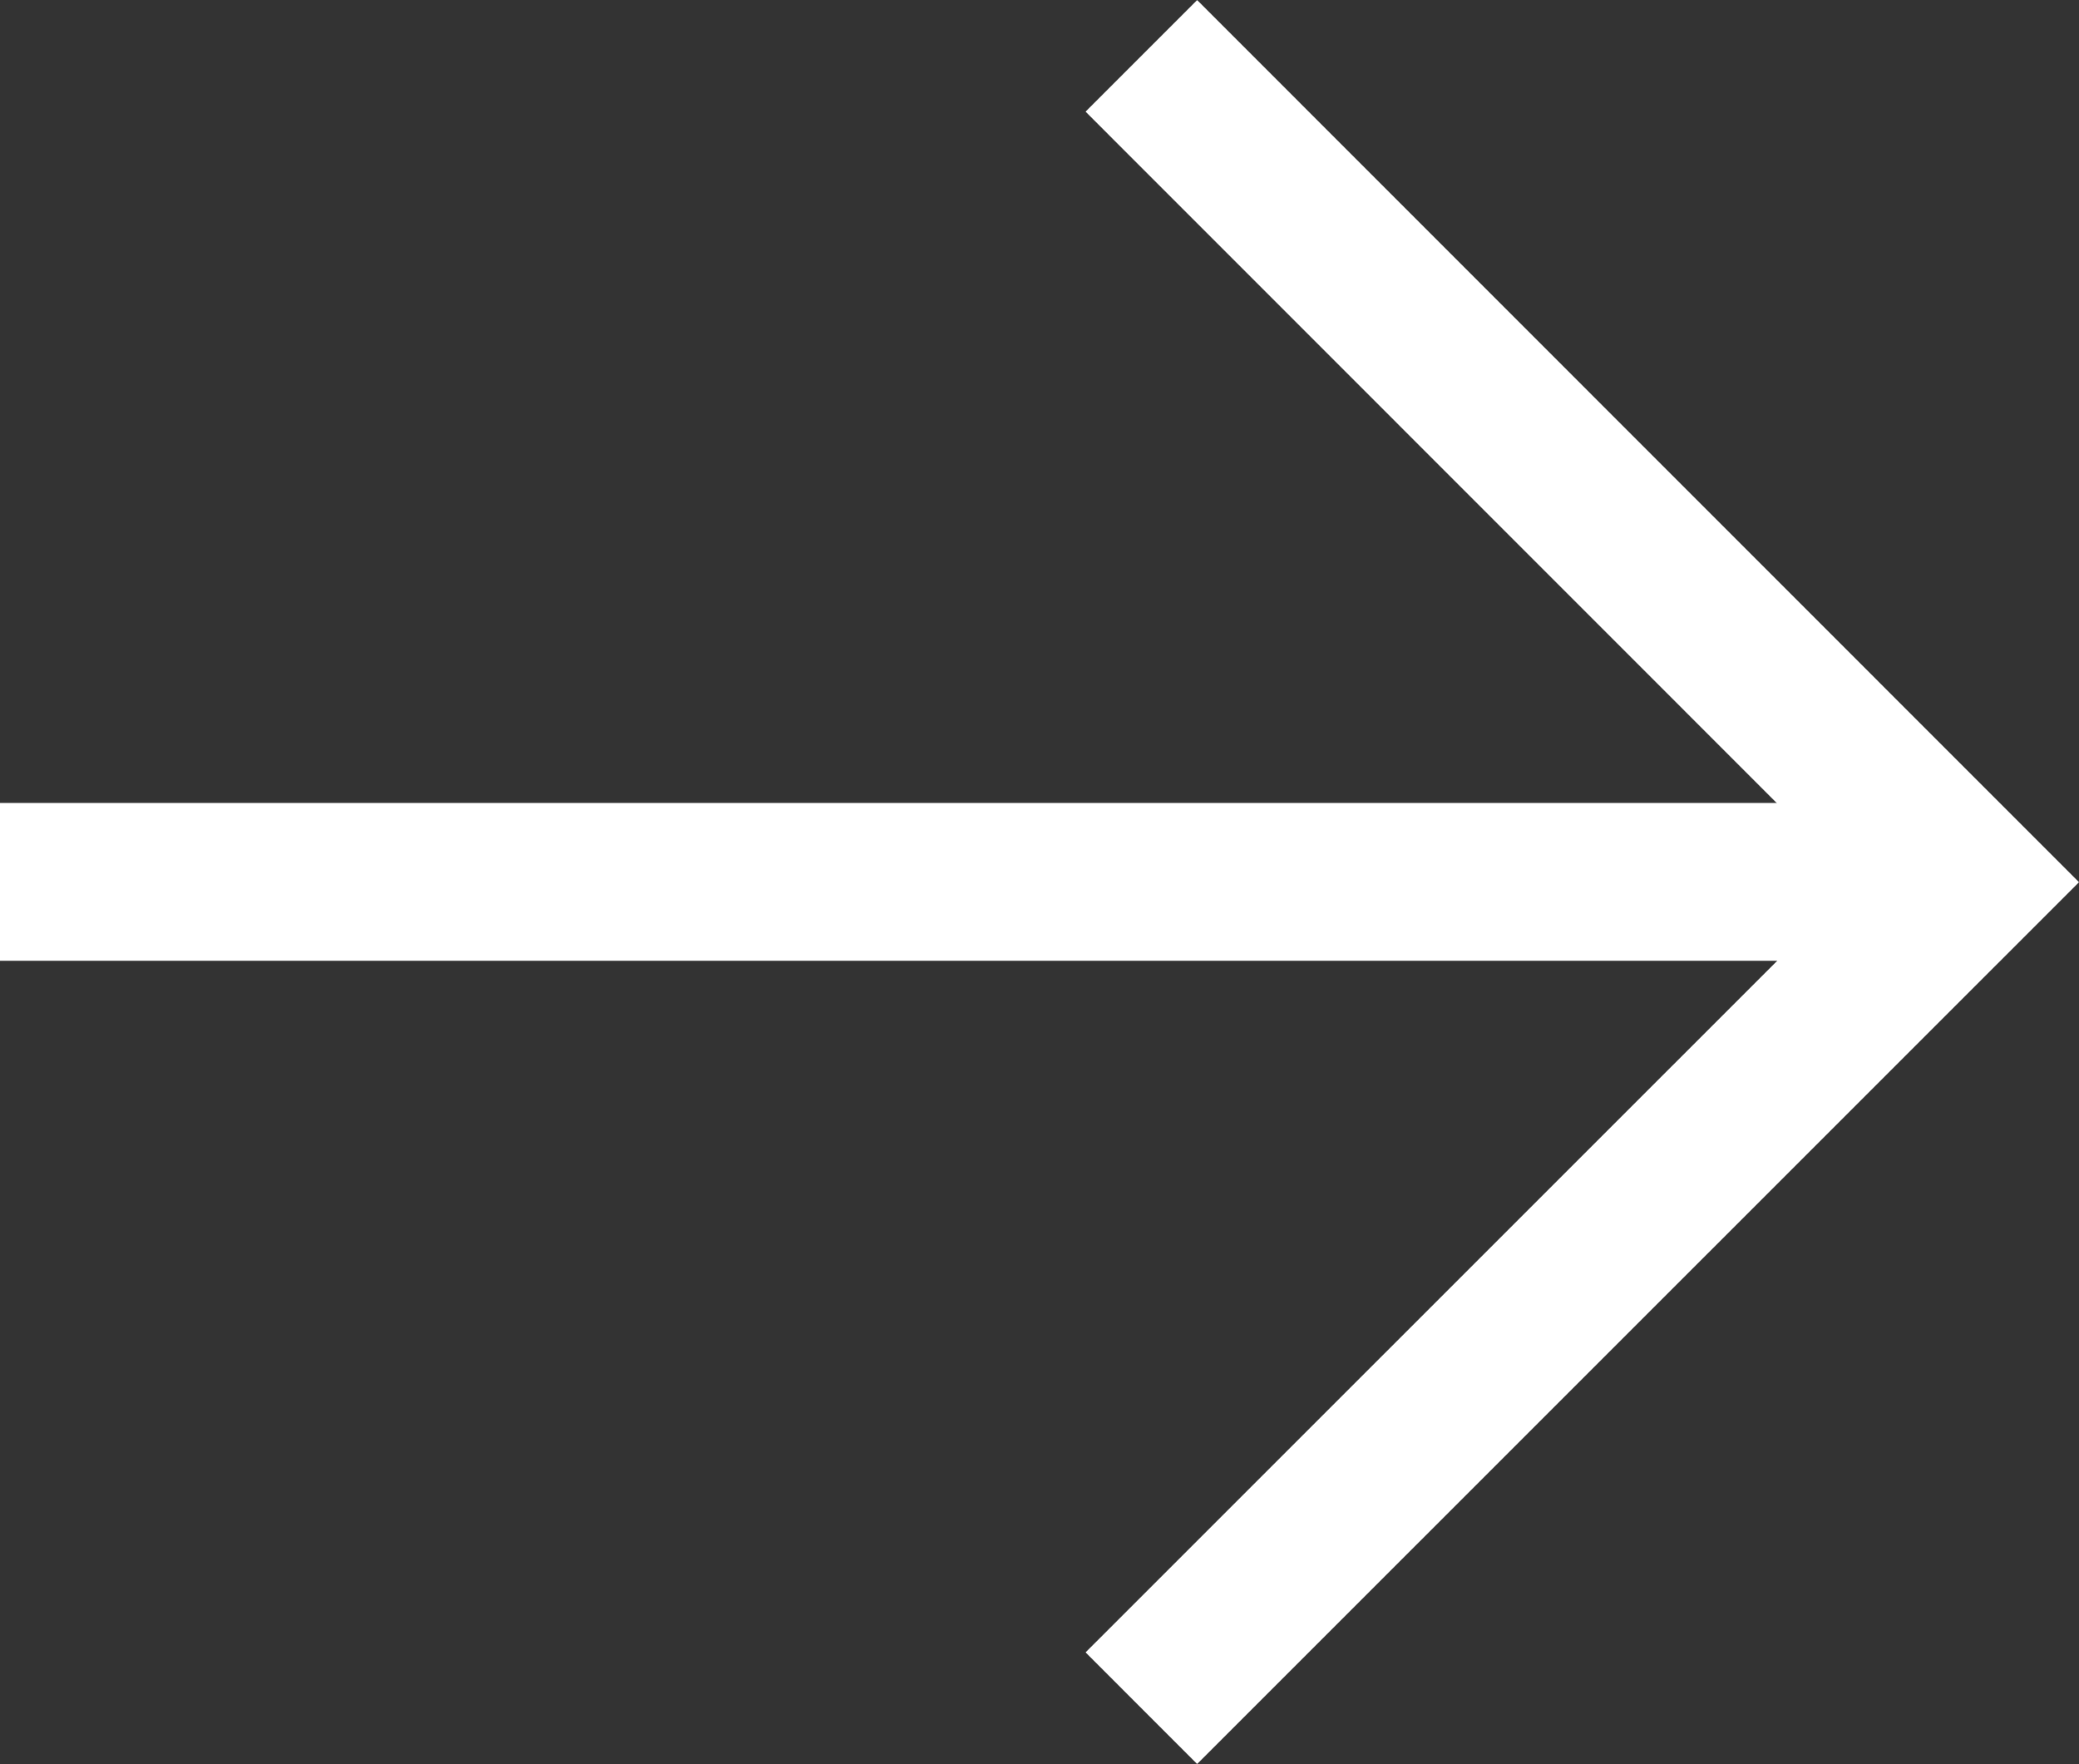
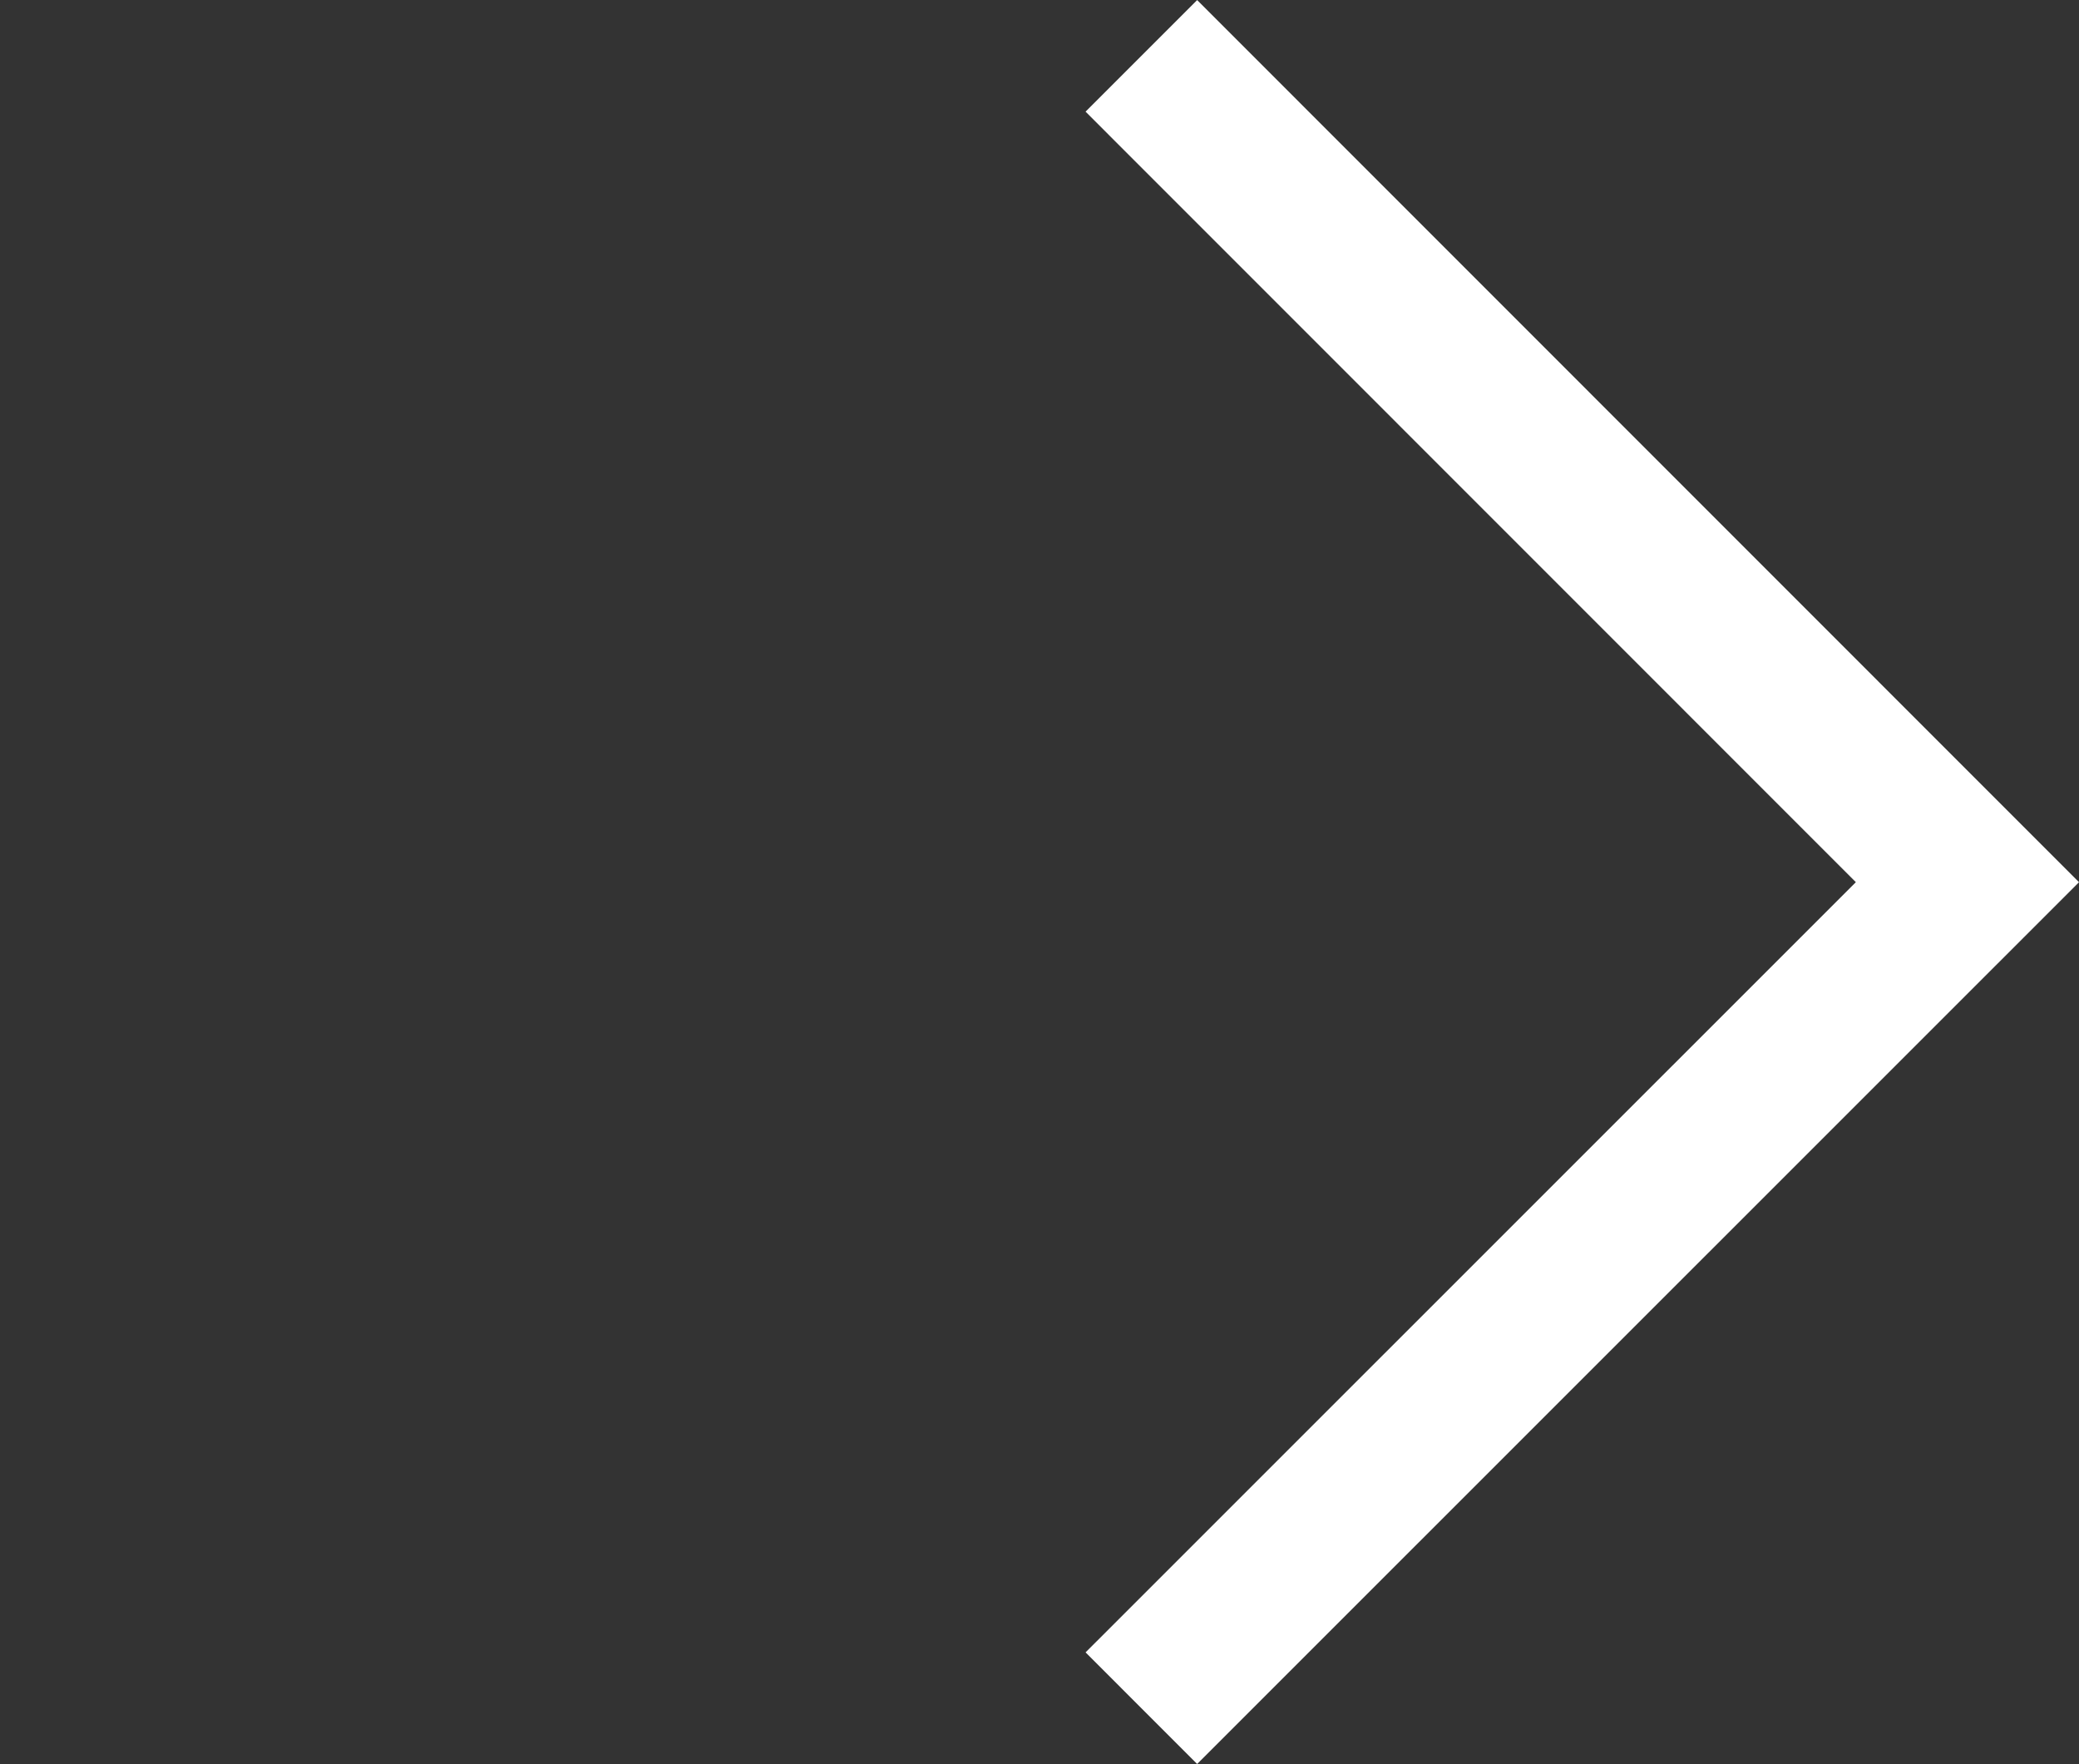
<svg xmlns="http://www.w3.org/2000/svg" width="13.175" height="11.178">
  <rect width="100%" height="100%" fill="#333333" stroke="none" />
  <defs>
    <style>
            .cls-1{fill:none;stroke:#fff}
        </style>
  </defs>
  <g id="Group_1058" data-name="Group 1058" transform="translate(-936.427 -1062.608)">
    <path id="Path_3097" data-name="Path 3097" class="cls-1" d="m0 0 5.234 5.235L10.47 0" transform="rotate(-90 1008.546 64.886)" />
-     <path id="Path_3098" data-name="Path 3098" class="cls-1" d="M2654.711 1696.5h12.125" transform="translate(-1718.284 -628.304)" />
  </g>
</svg>